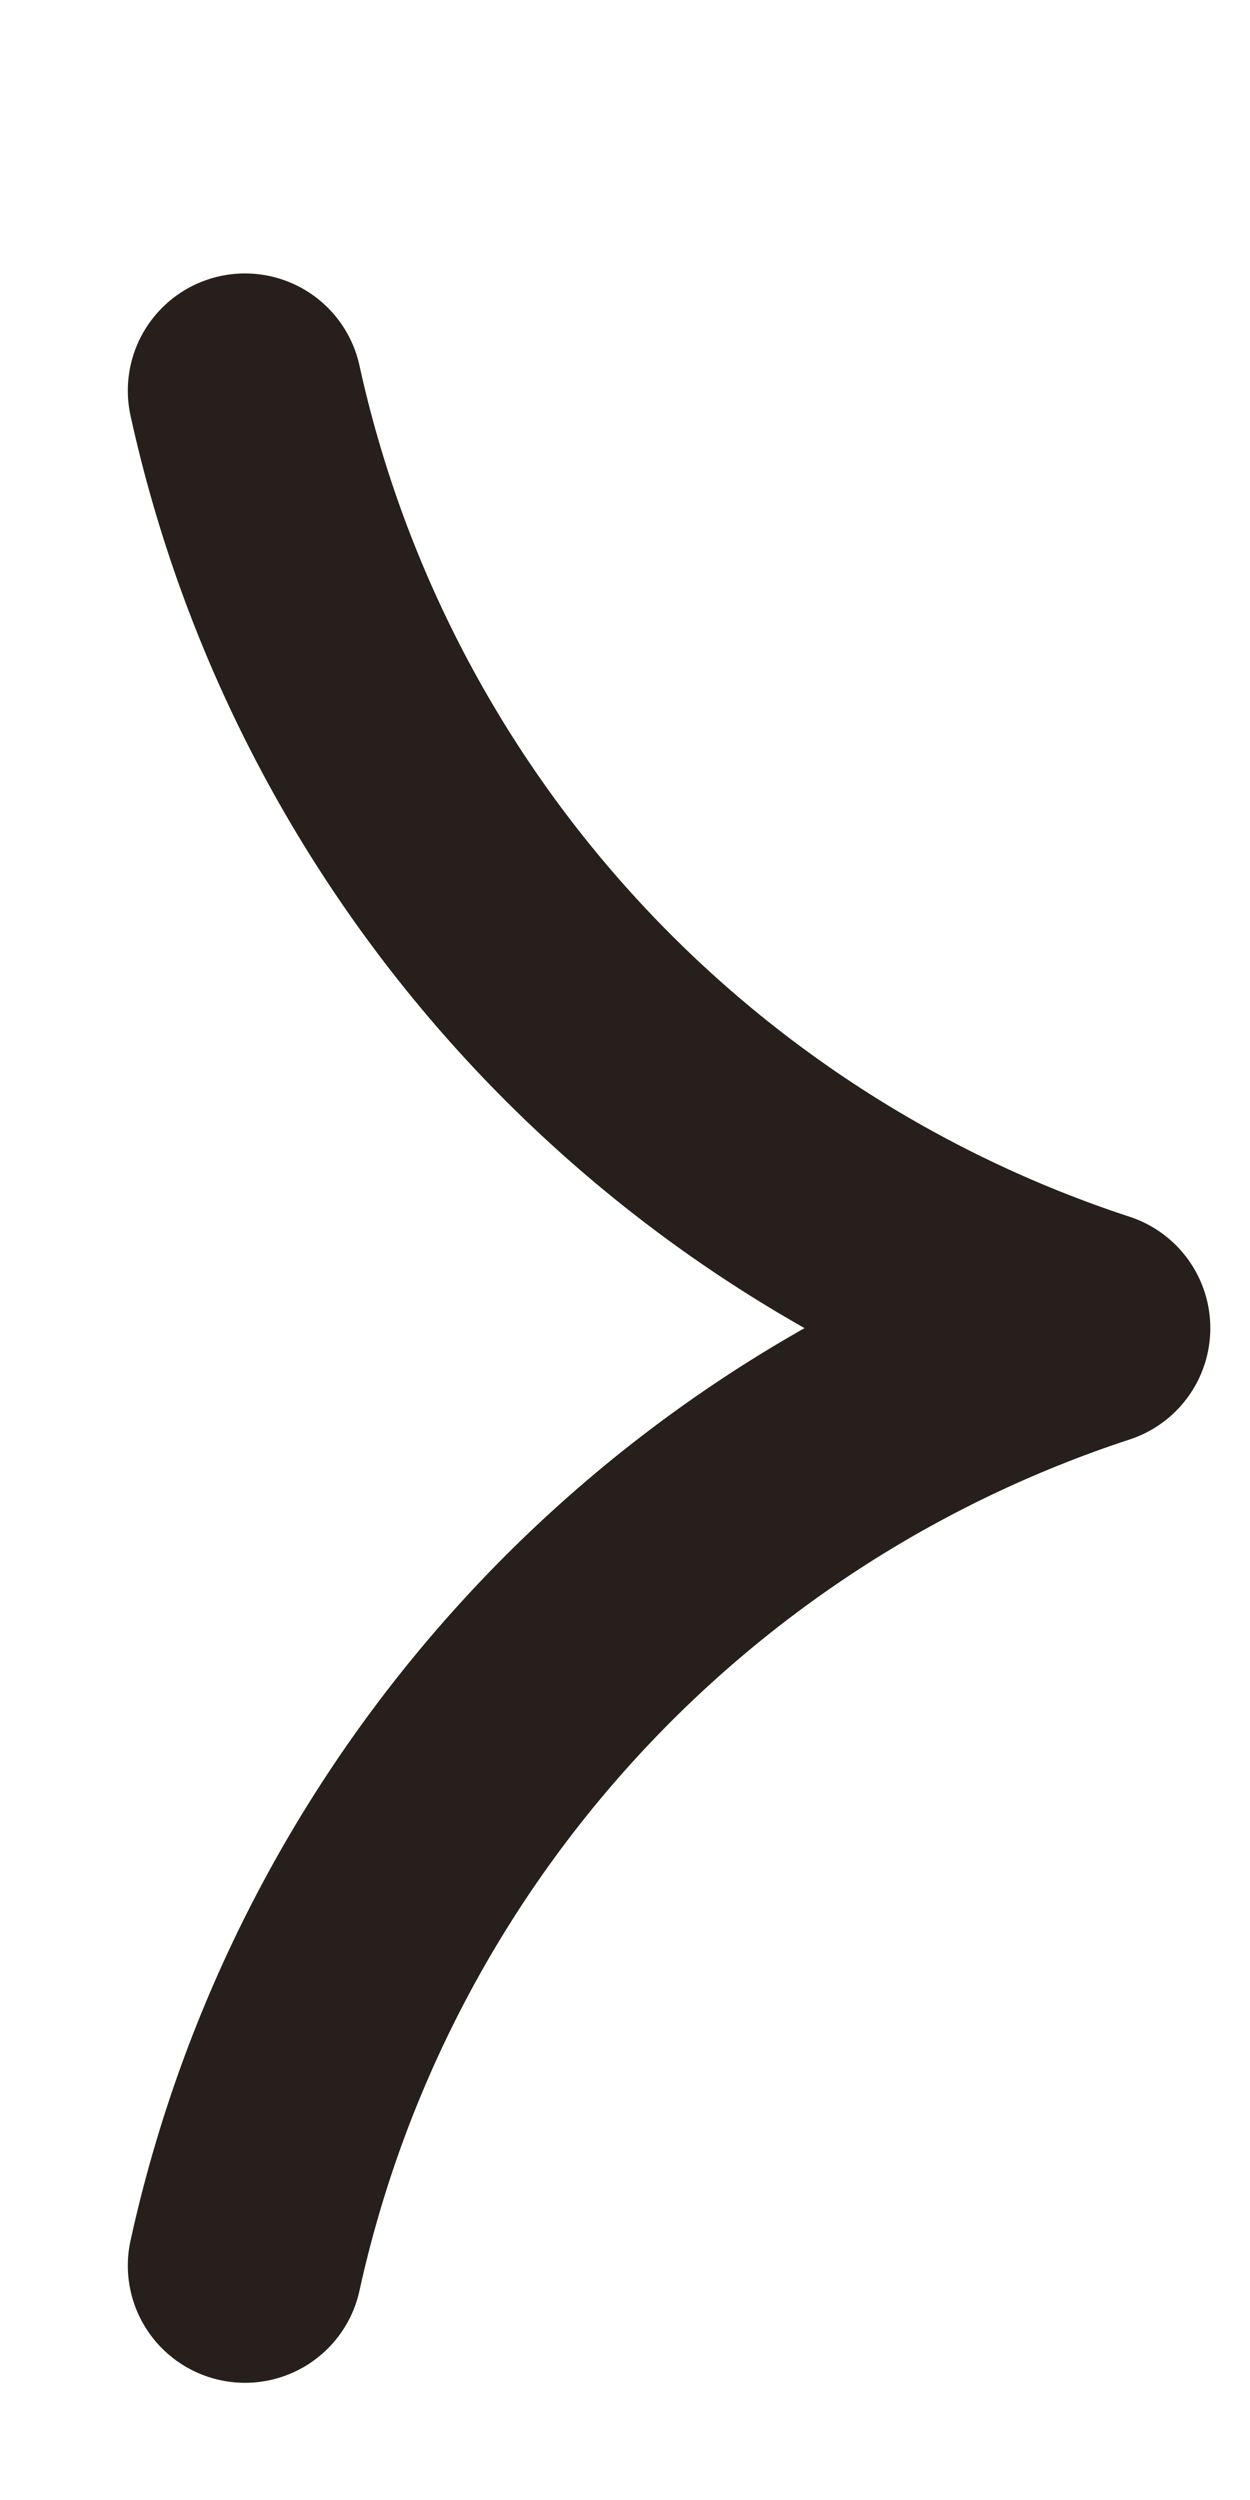
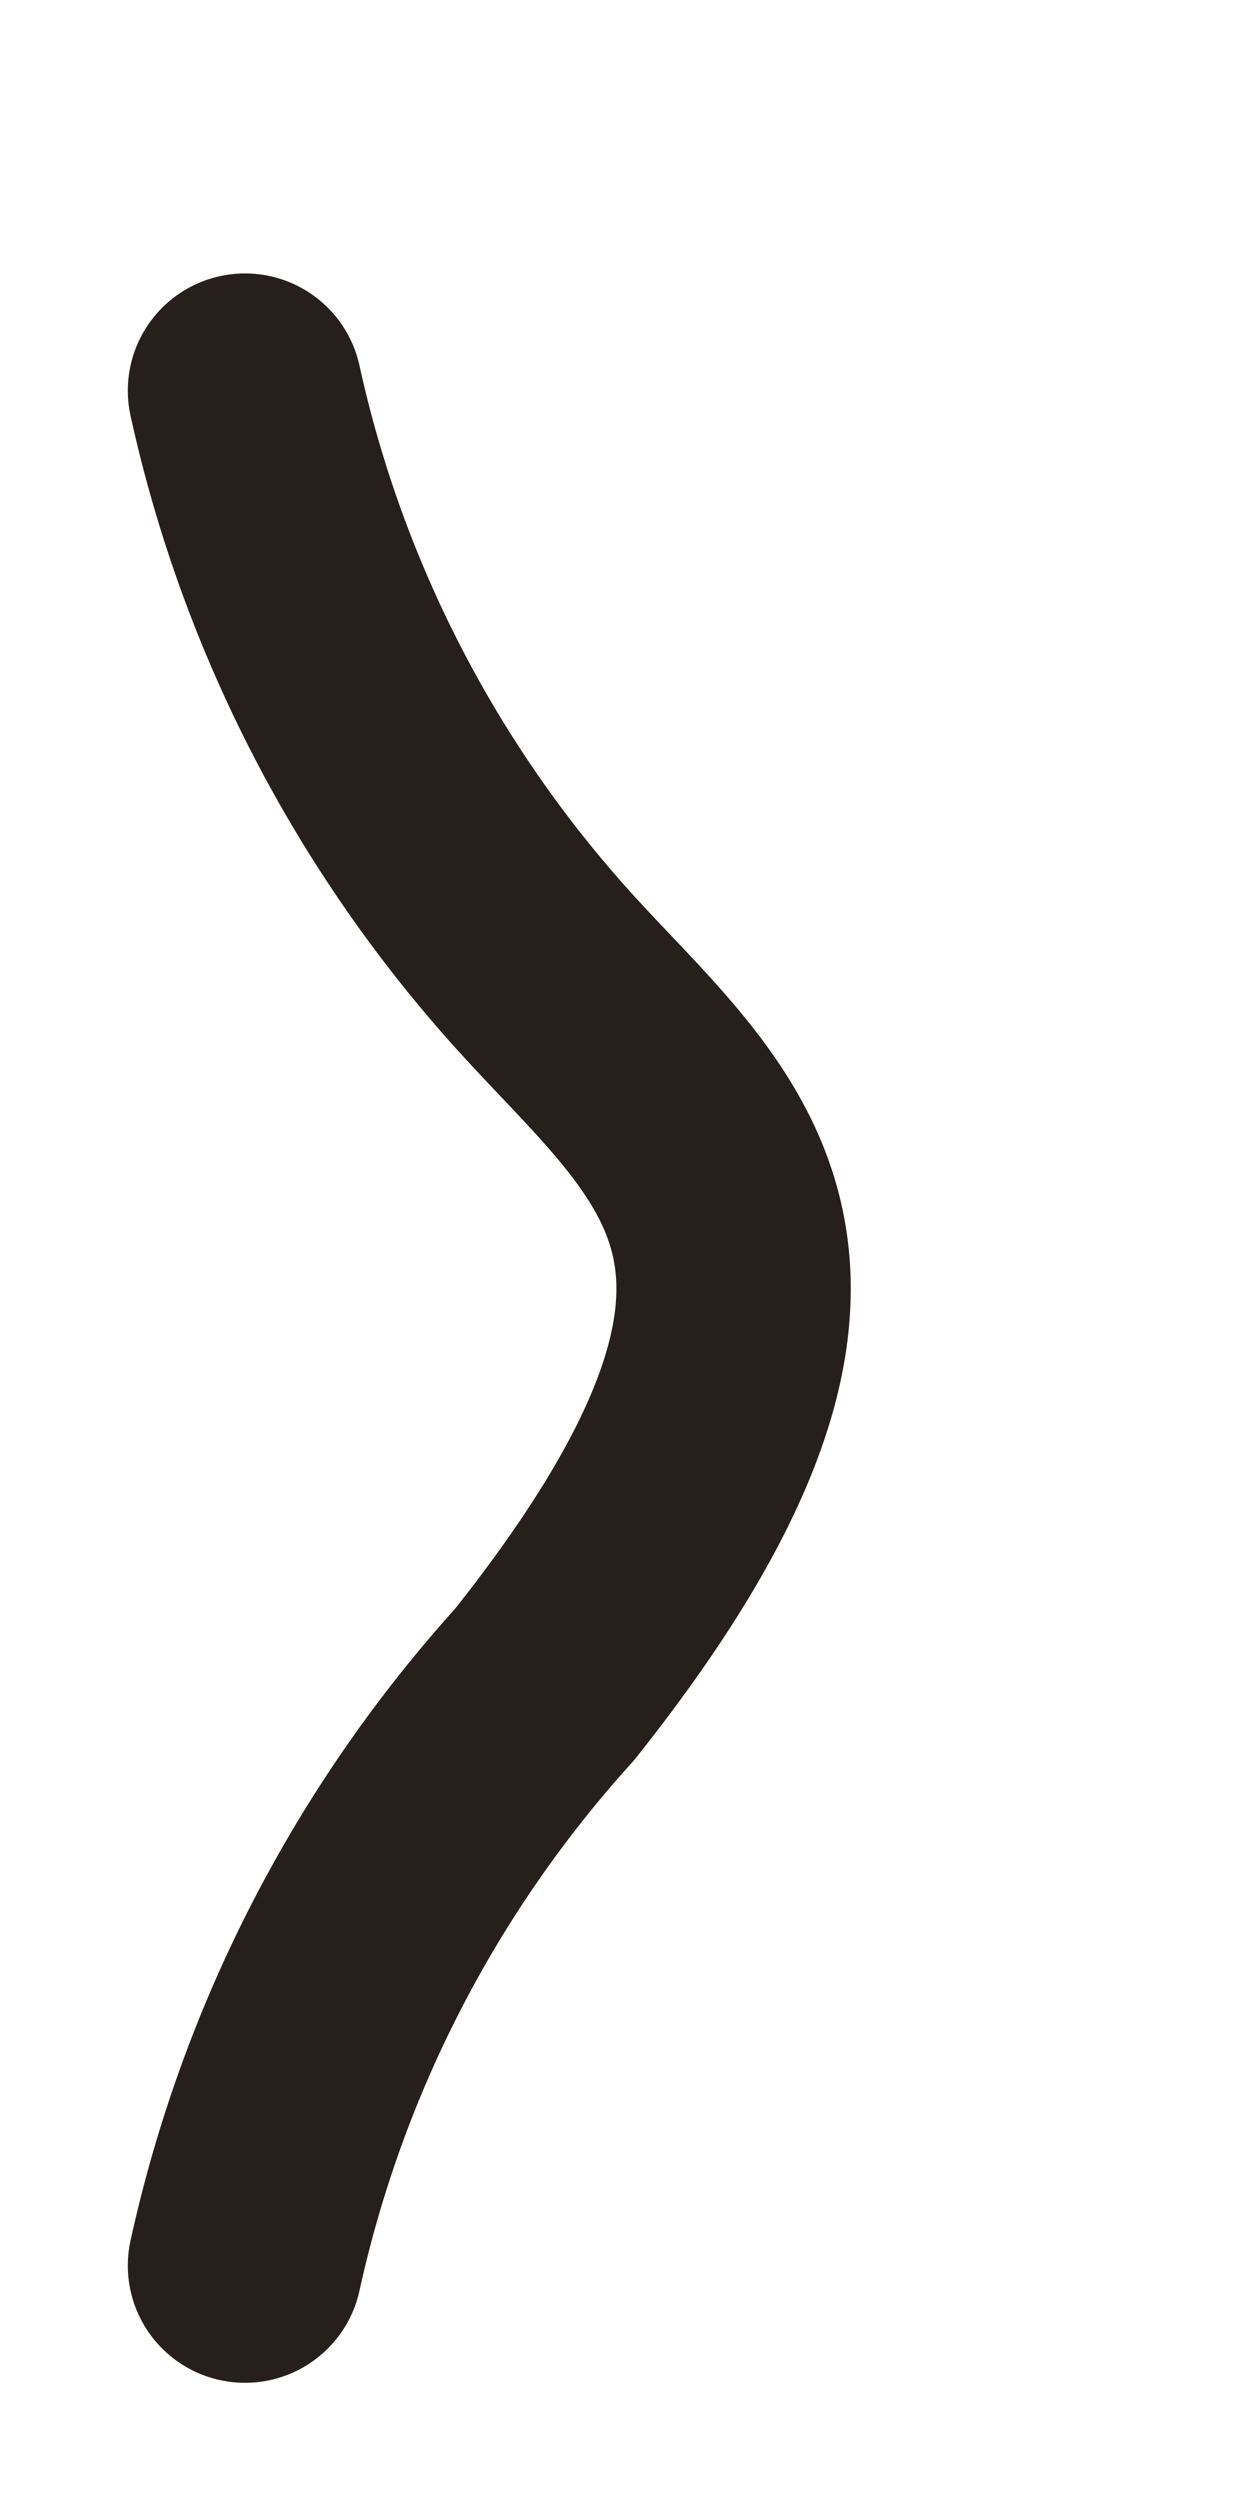
<svg xmlns="http://www.w3.org/2000/svg" width="4" height="8" viewBox="0 0 4 8" fill="none">
-   <path d="M0.784 7.25C0.936 6.557 1.267 5.916 1.743 5.39C2.219 4.864 2.824 4.471 3.498 4.25C2.824 4.029 2.219 3.636 1.743 3.11C1.267 2.584 0.936 1.943 0.784 1.25" stroke="#261F1C" stroke-width="0.75" stroke-linecap="round" stroke-linejoin="round" />
+   <path d="M0.784 7.25C0.936 6.557 1.267 5.916 1.743 5.39C2.824 4.029 2.219 3.636 1.743 3.11C1.267 2.584 0.936 1.943 0.784 1.25" stroke="#261F1C" stroke-width="0.75" stroke-linecap="round" stroke-linejoin="round" />
</svg>